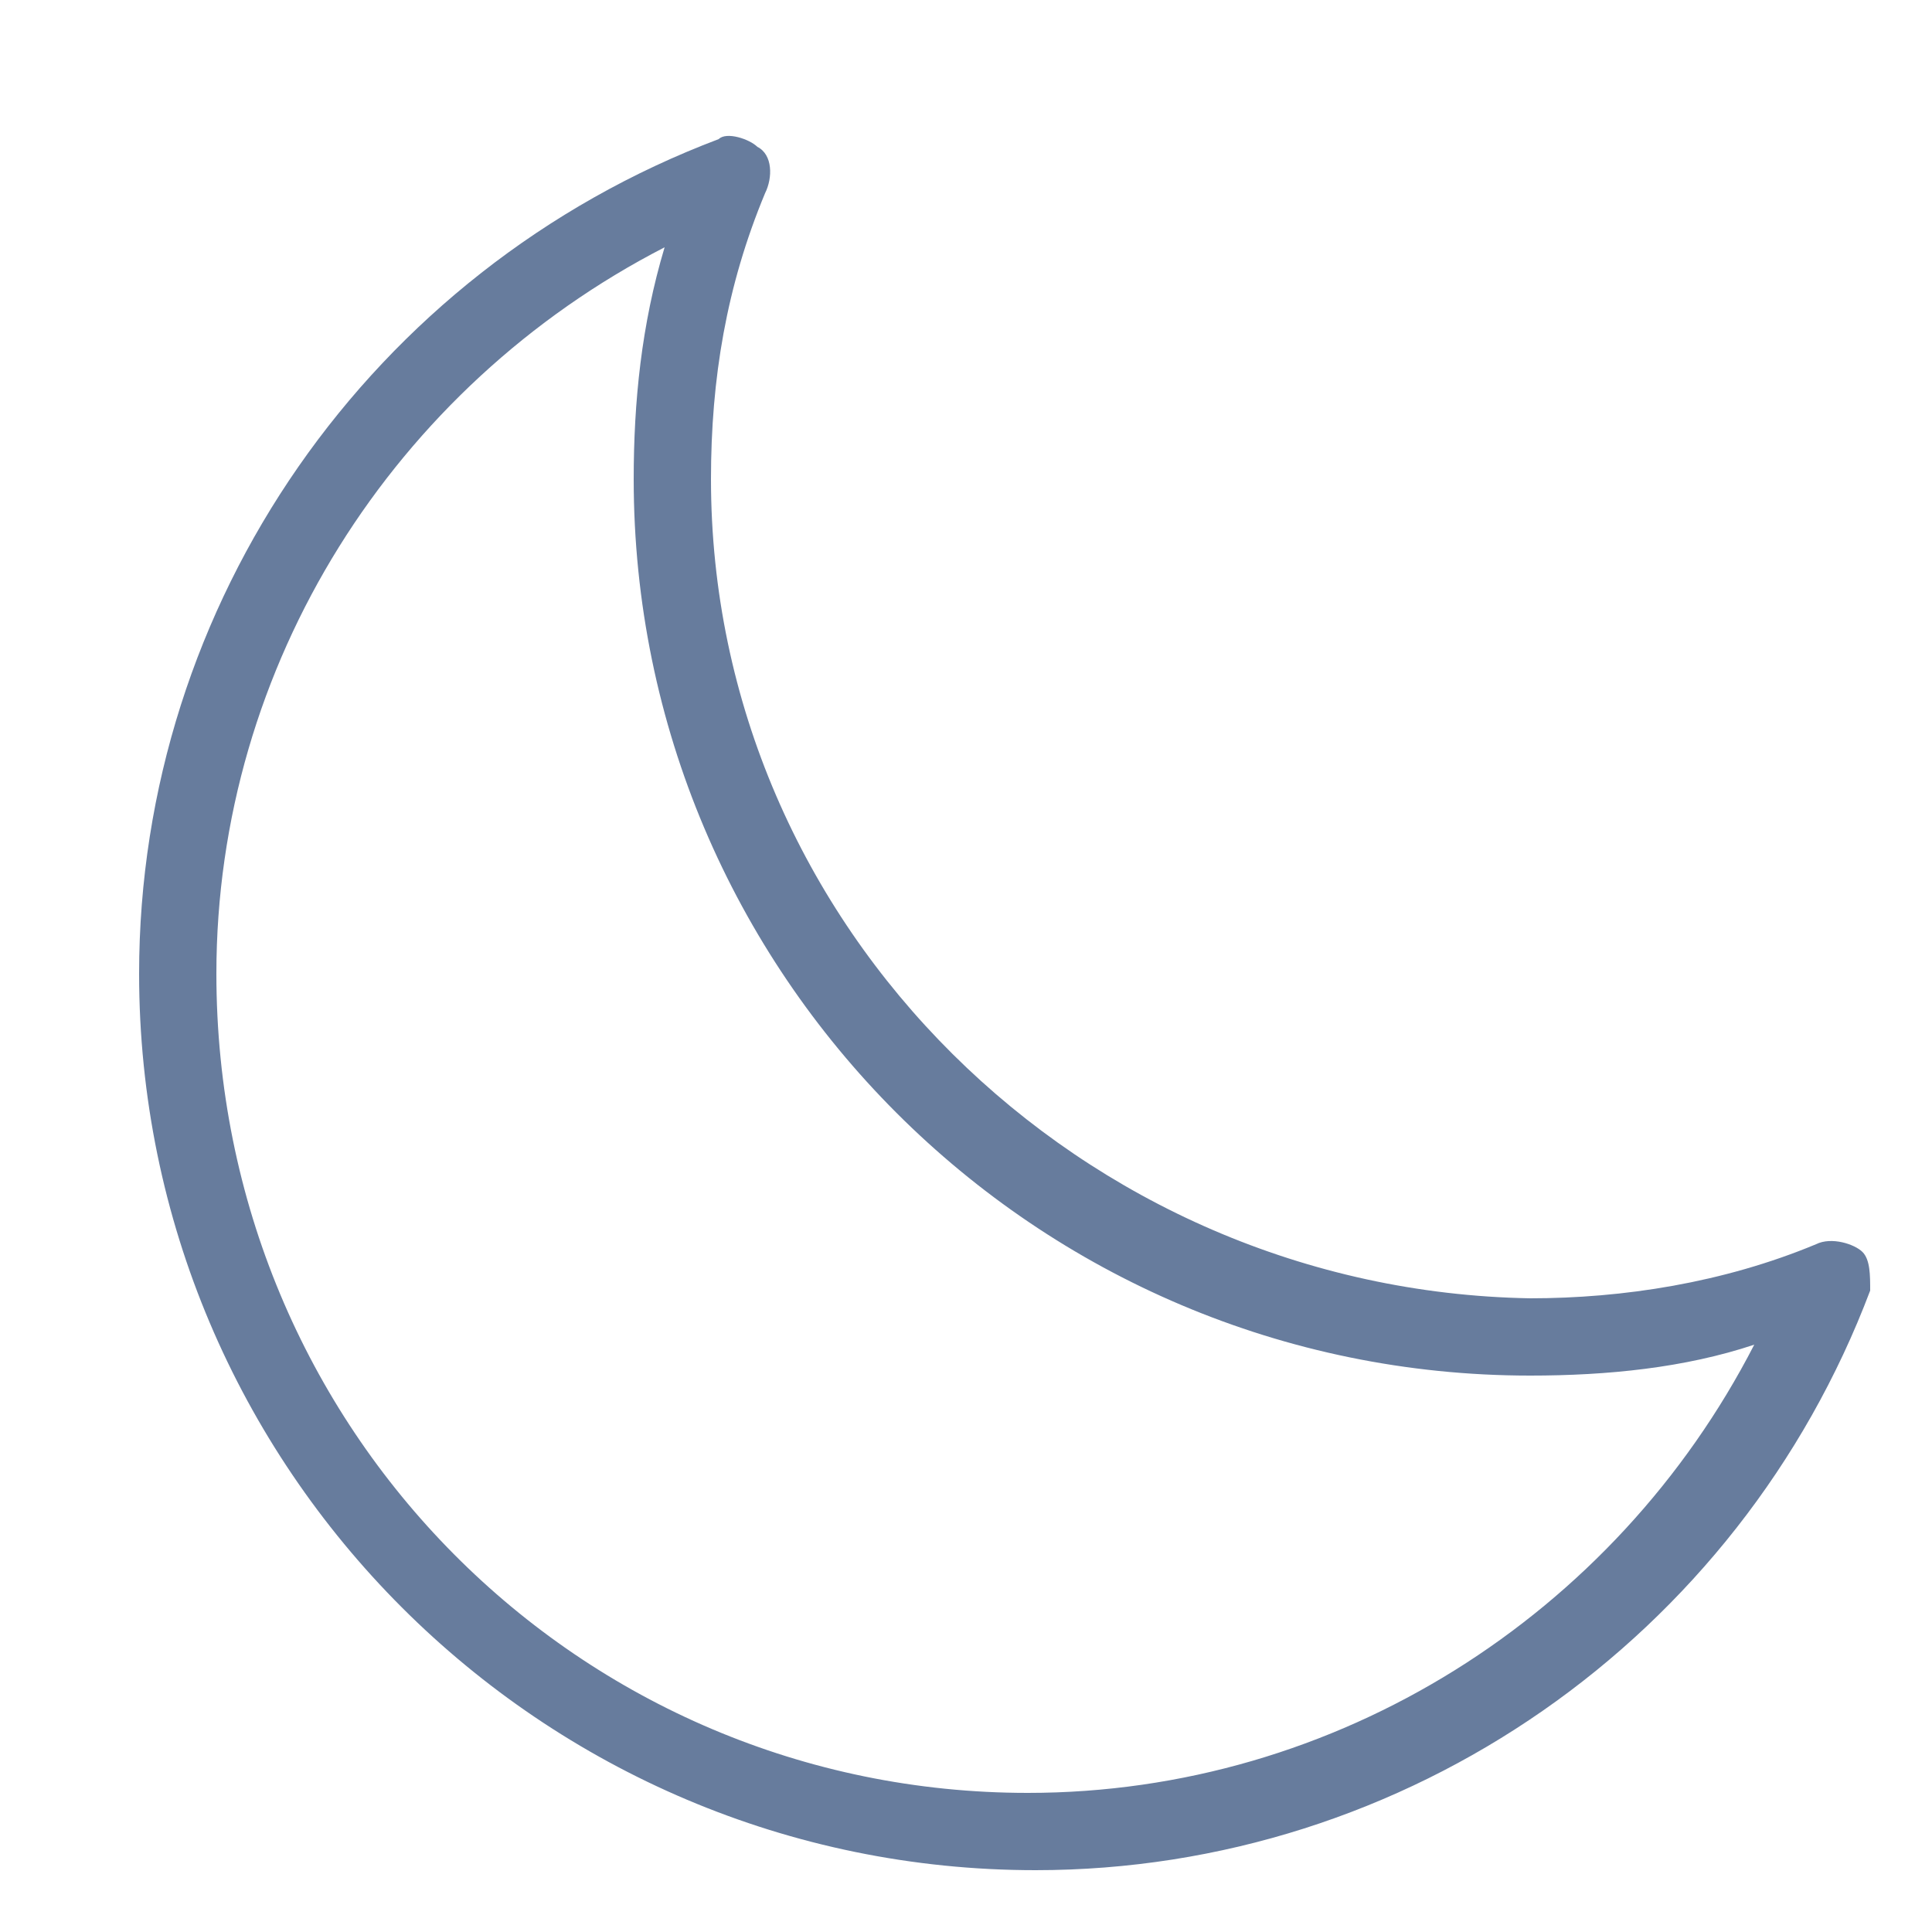
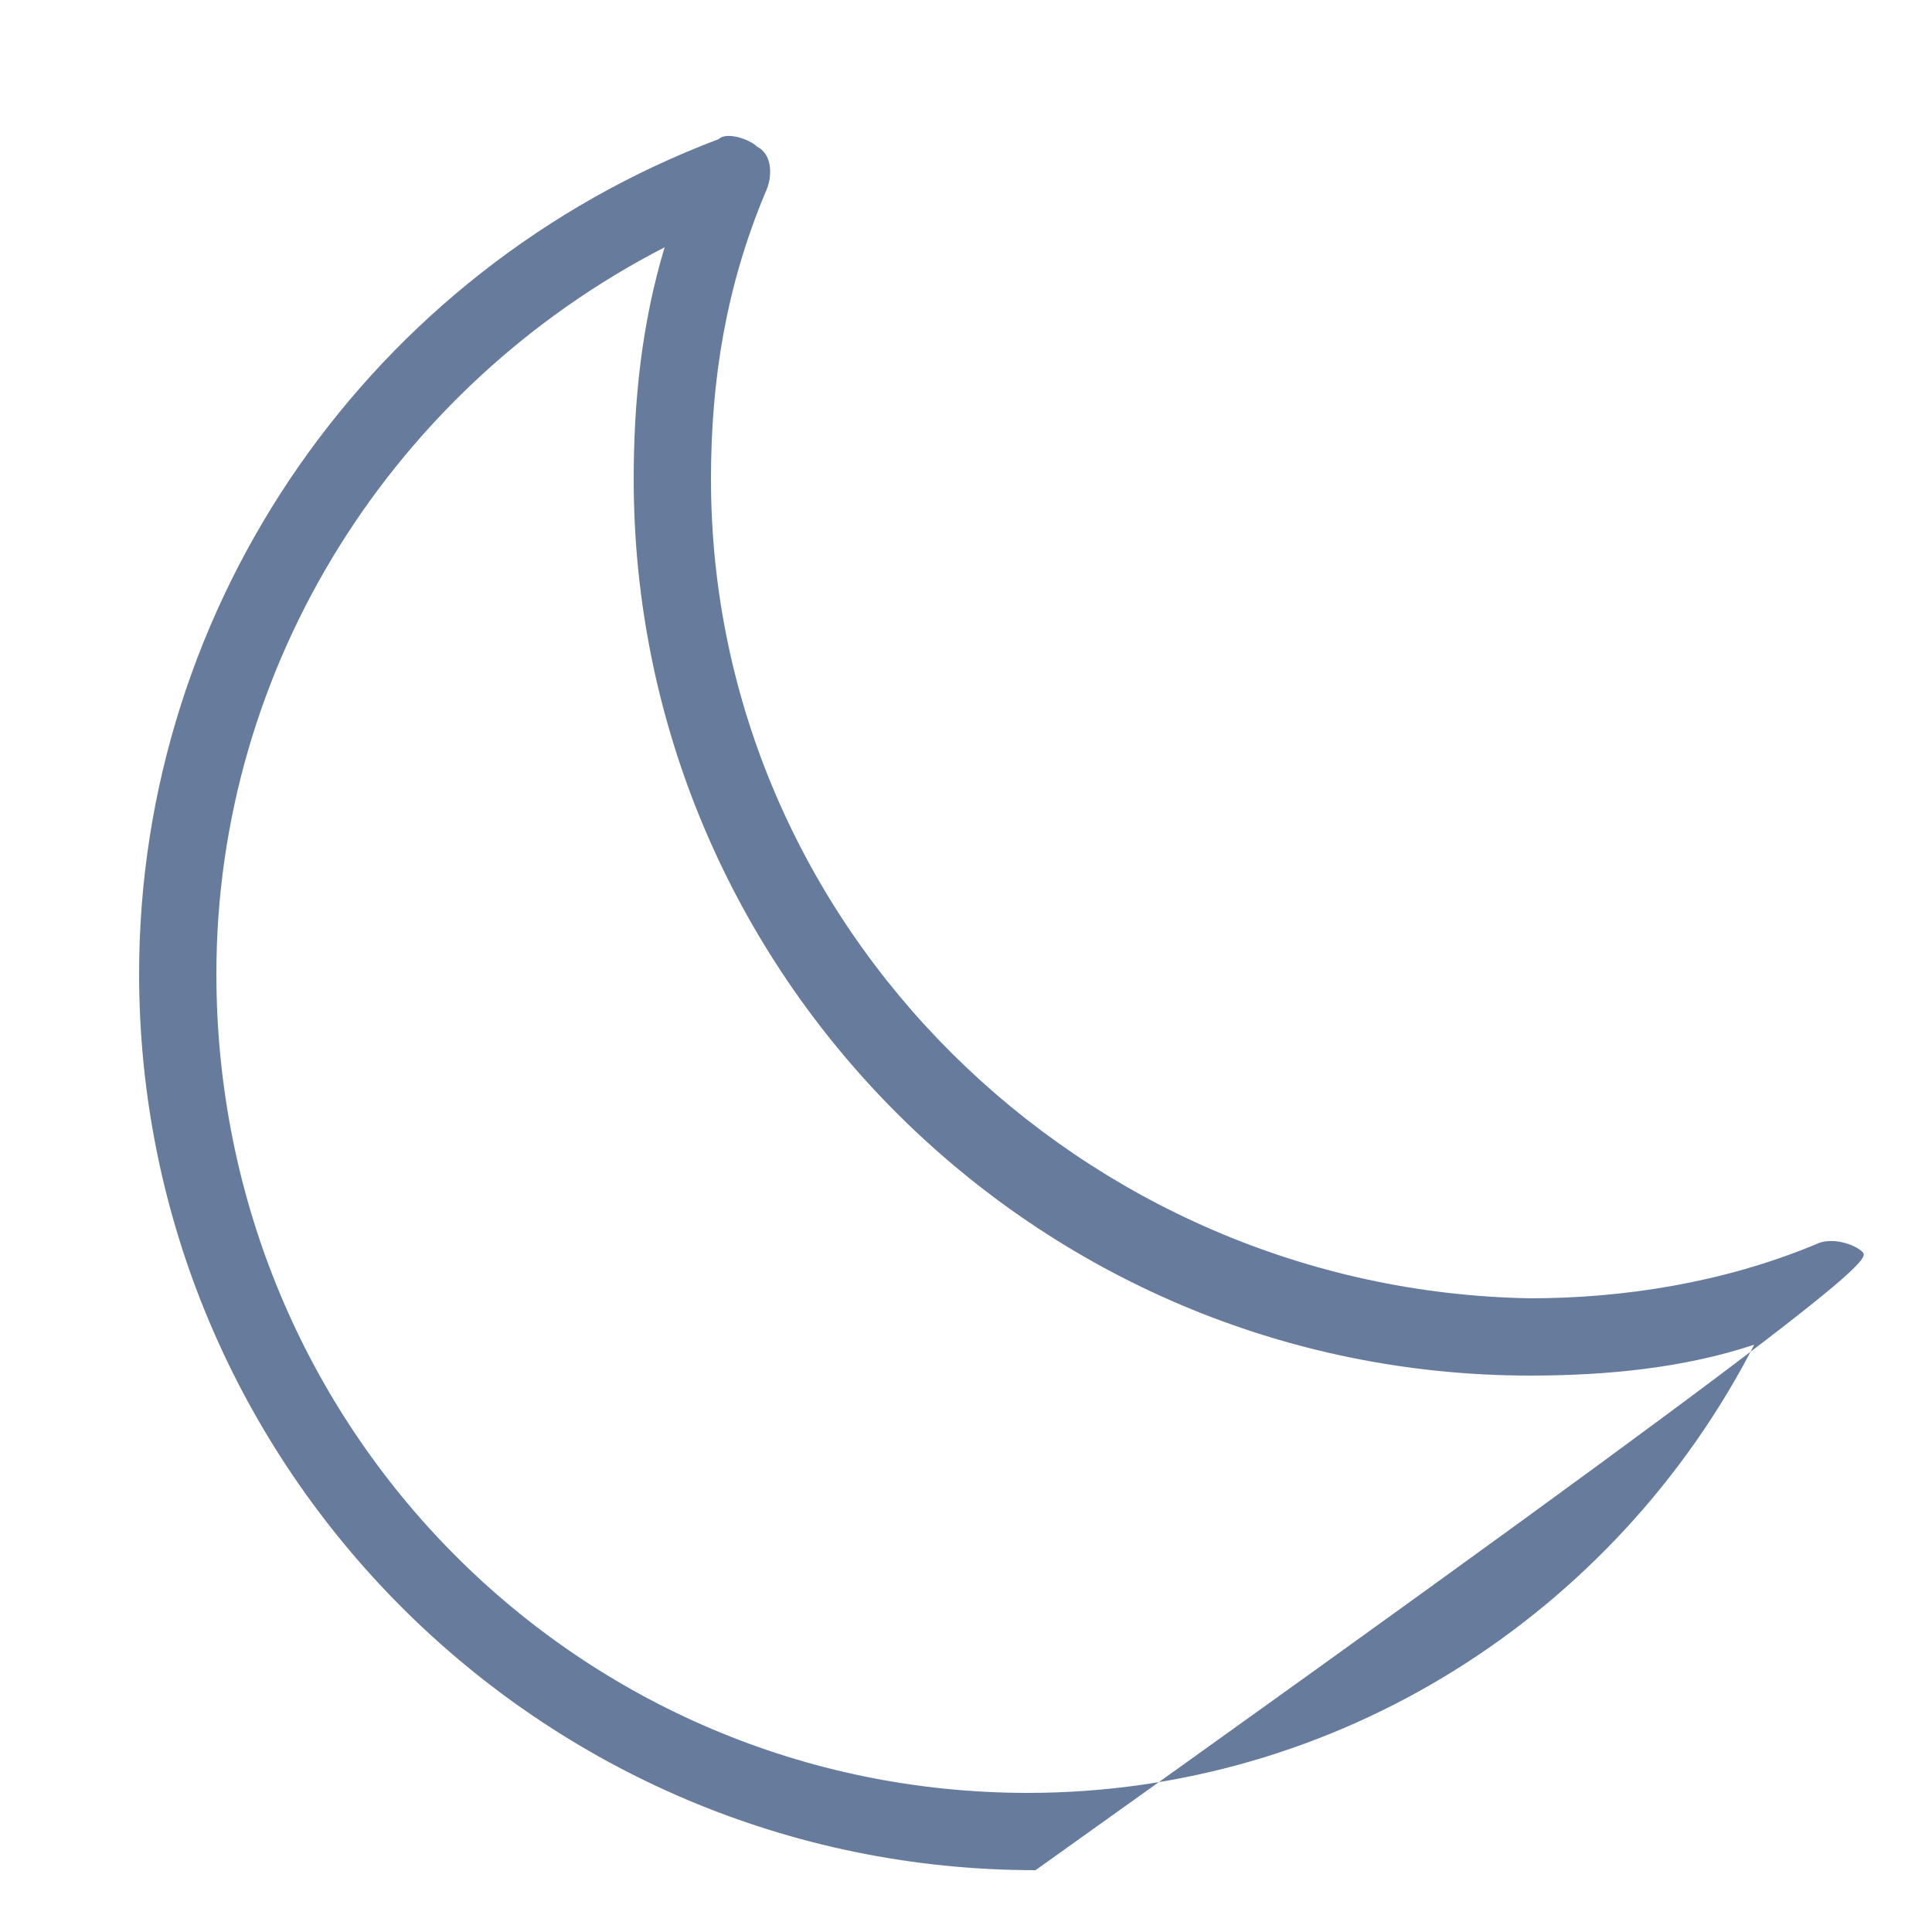
<svg xmlns="http://www.w3.org/2000/svg" version="1.1" id="Capa_1" x="0px" y="0px" viewBox="0 0 25 25" style="enable-background:new 0 0 25 25;" xml:space="preserve">
  <style type="text/css">
	.st0{fill:#677C9D;}
</style>
  <title>Noche</title>
  <desc>Created with Sketch.</desc>
-   <path class="st0" d="M24.1,16.2c-0.1-0.1-0.4-0.2-0.6-0.1l0,0c-1.2,0.5-2.5,0.7-3.7,0.7C14,16.7,9.2,12,9.2,6.2  c0-1.3,0.2-2.5,0.7-3.7C10,2.3,10,2,9.8,1.9C9.7,1.8,9.4,1.7,9.3,1.8C4.8,3.5,1.8,7.8,1.8,12.6c0,6.4,5.2,11.6,11.6,11.6  c4.8,0,9.1-3,10.8-7.5C24.2,16.5,24.2,16.3,24.1,16.2z M8.2,6.2c0,6.4,5.2,11.6,11.6,11.6c1,0,2-0.1,2.9-0.4  c-1.8,3.5-5.4,5.8-9.4,5.8c-5.8,0-10.5-4.7-10.5-10.6c0-4,2.3-7.6,5.8-9.4C8.3,4.2,8.2,5.2,8.2,6.2z M23.6,16.3L23.6,16.3L23.6,16.3  L23.6,16.3z" />
+   <path class="st0" d="M24.1,16.2c-0.1-0.1-0.4-0.2-0.6-0.1l0,0c-1.2,0.5-2.5,0.7-3.7,0.7C14,16.7,9.2,12,9.2,6.2  c0-1.3,0.2-2.5,0.7-3.7C10,2.3,10,2,9.8,1.9C9.7,1.8,9.4,1.7,9.3,1.8C4.8,3.5,1.8,7.8,1.8,12.6c0,6.4,5.2,11.6,11.6,11.6  C24.2,16.5,24.2,16.3,24.1,16.2z M8.2,6.2c0,6.4,5.2,11.6,11.6,11.6c1,0,2-0.1,2.9-0.4  c-1.8,3.5-5.4,5.8-9.4,5.8c-5.8,0-10.5-4.7-10.5-10.6c0-4,2.3-7.6,5.8-9.4C8.3,4.2,8.2,5.2,8.2,6.2z M23.6,16.3L23.6,16.3L23.6,16.3  L23.6,16.3z" />
</svg>